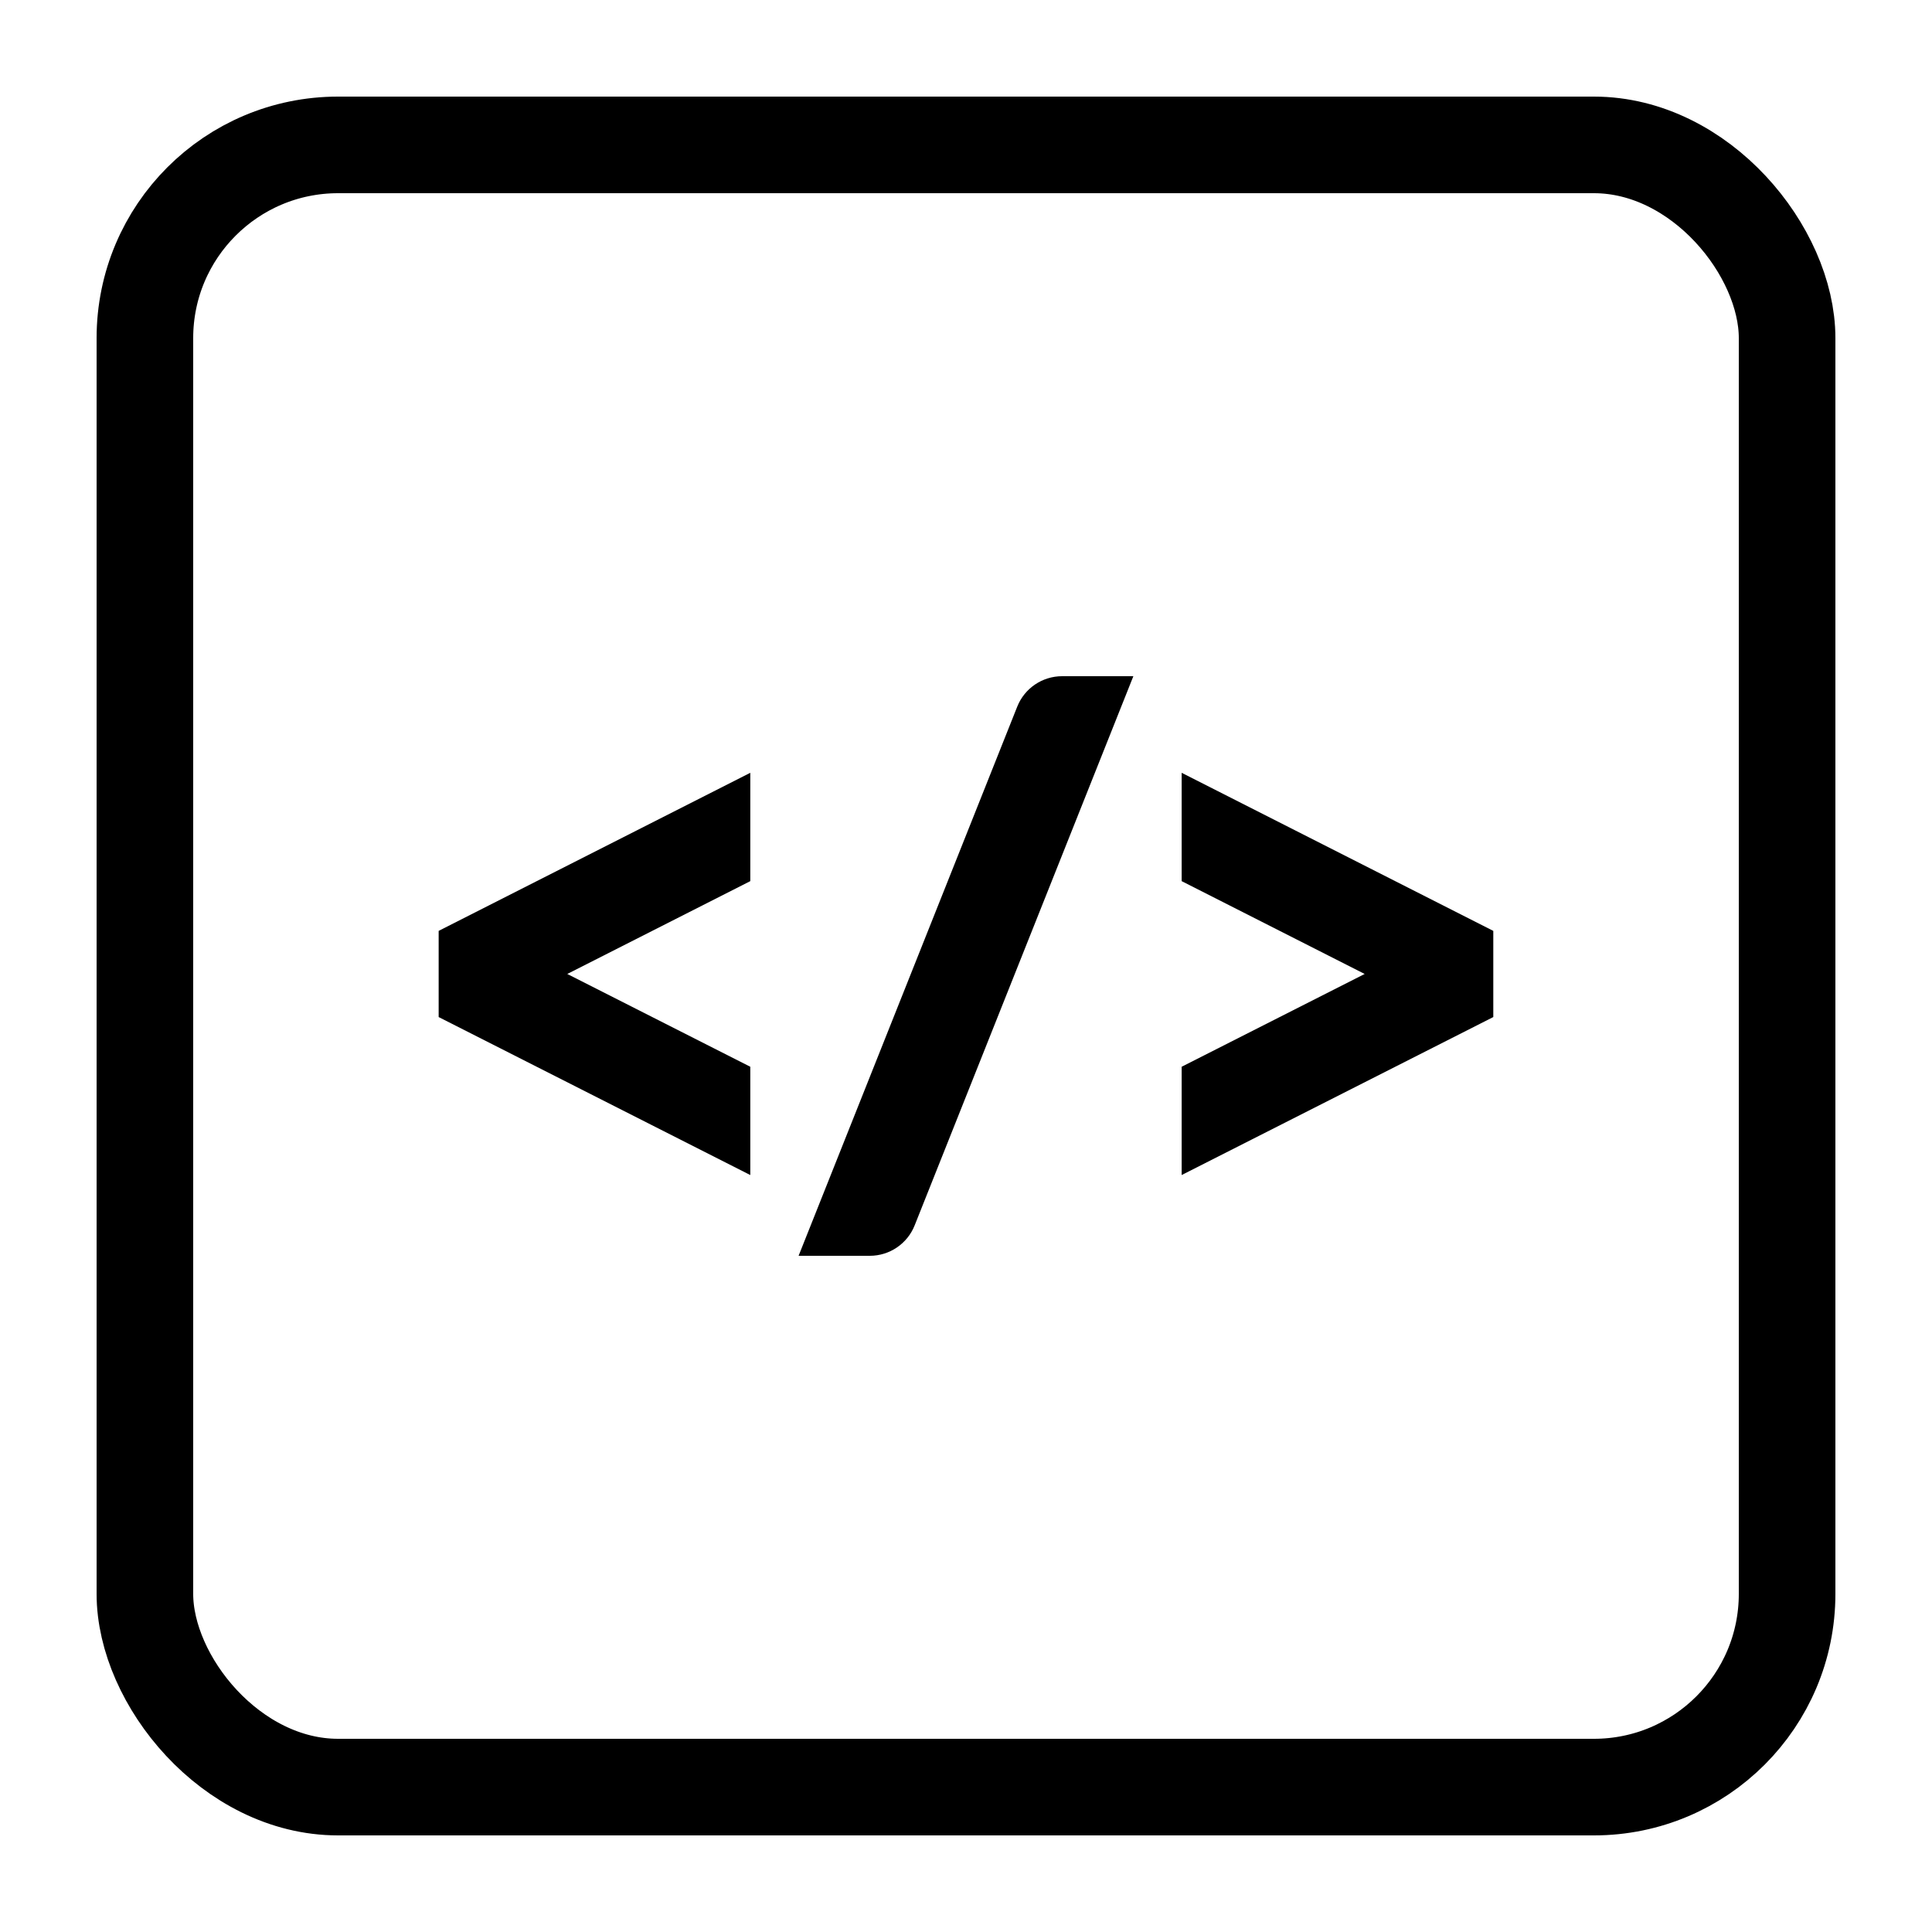
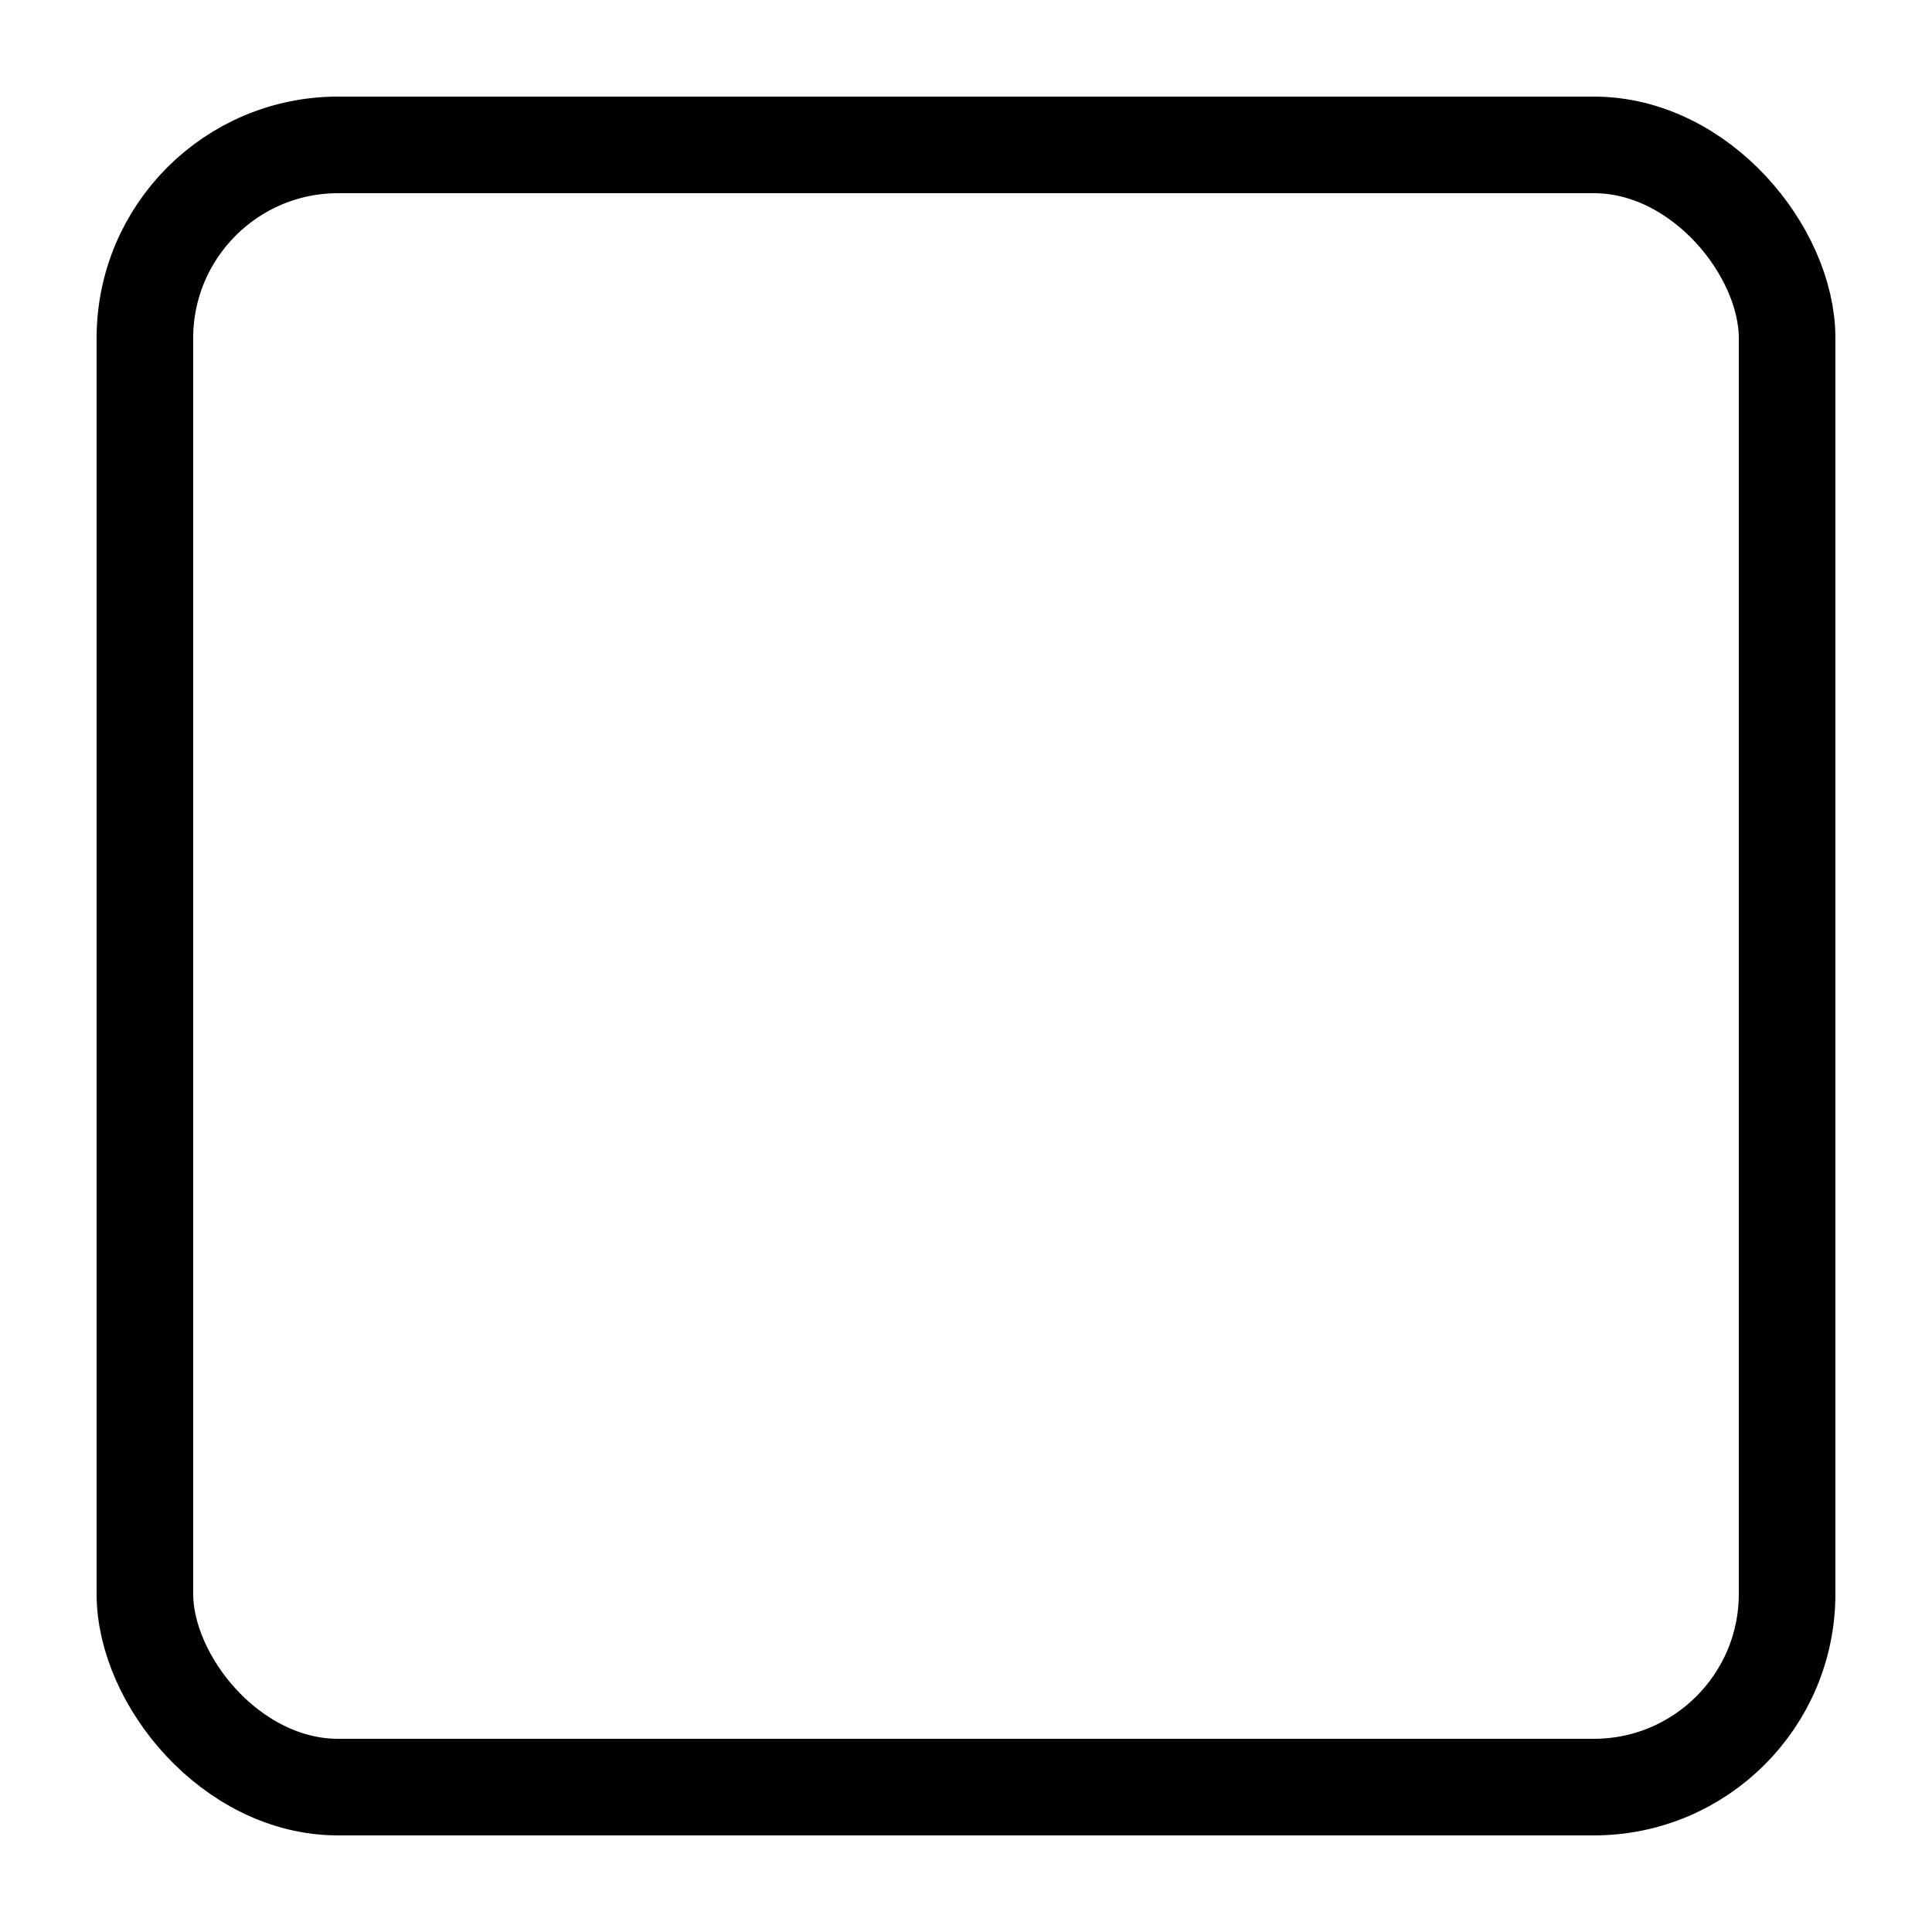
<svg xmlns="http://www.w3.org/2000/svg" width="40" height="40" viewBox="0 0 40 40" fill="none">
-   <path d="M15.534 18.243L11.745 20.165L15.534 22.086V24.328L9.082 21.057V19.273L15.534 16V18.243Z" fill="black" />
-   <path d="M24.465 18.243L28.254 20.165L24.465 22.086V24.328L30.917 21.057V19.273L24.465 16V18.243Z" fill="black" />
-   <path d="M18.937 25.37C18.786 25.75 18.418 26 18.008 26H16.534L21.061 14.63C21.212 14.25 21.58 14 21.99 14H23.465L18.937 25.37Z" fill="black" />
  <rect x="3" y="3" width="34" height="34" rx="4" stroke="black" stroke-width="2" />
</svg>